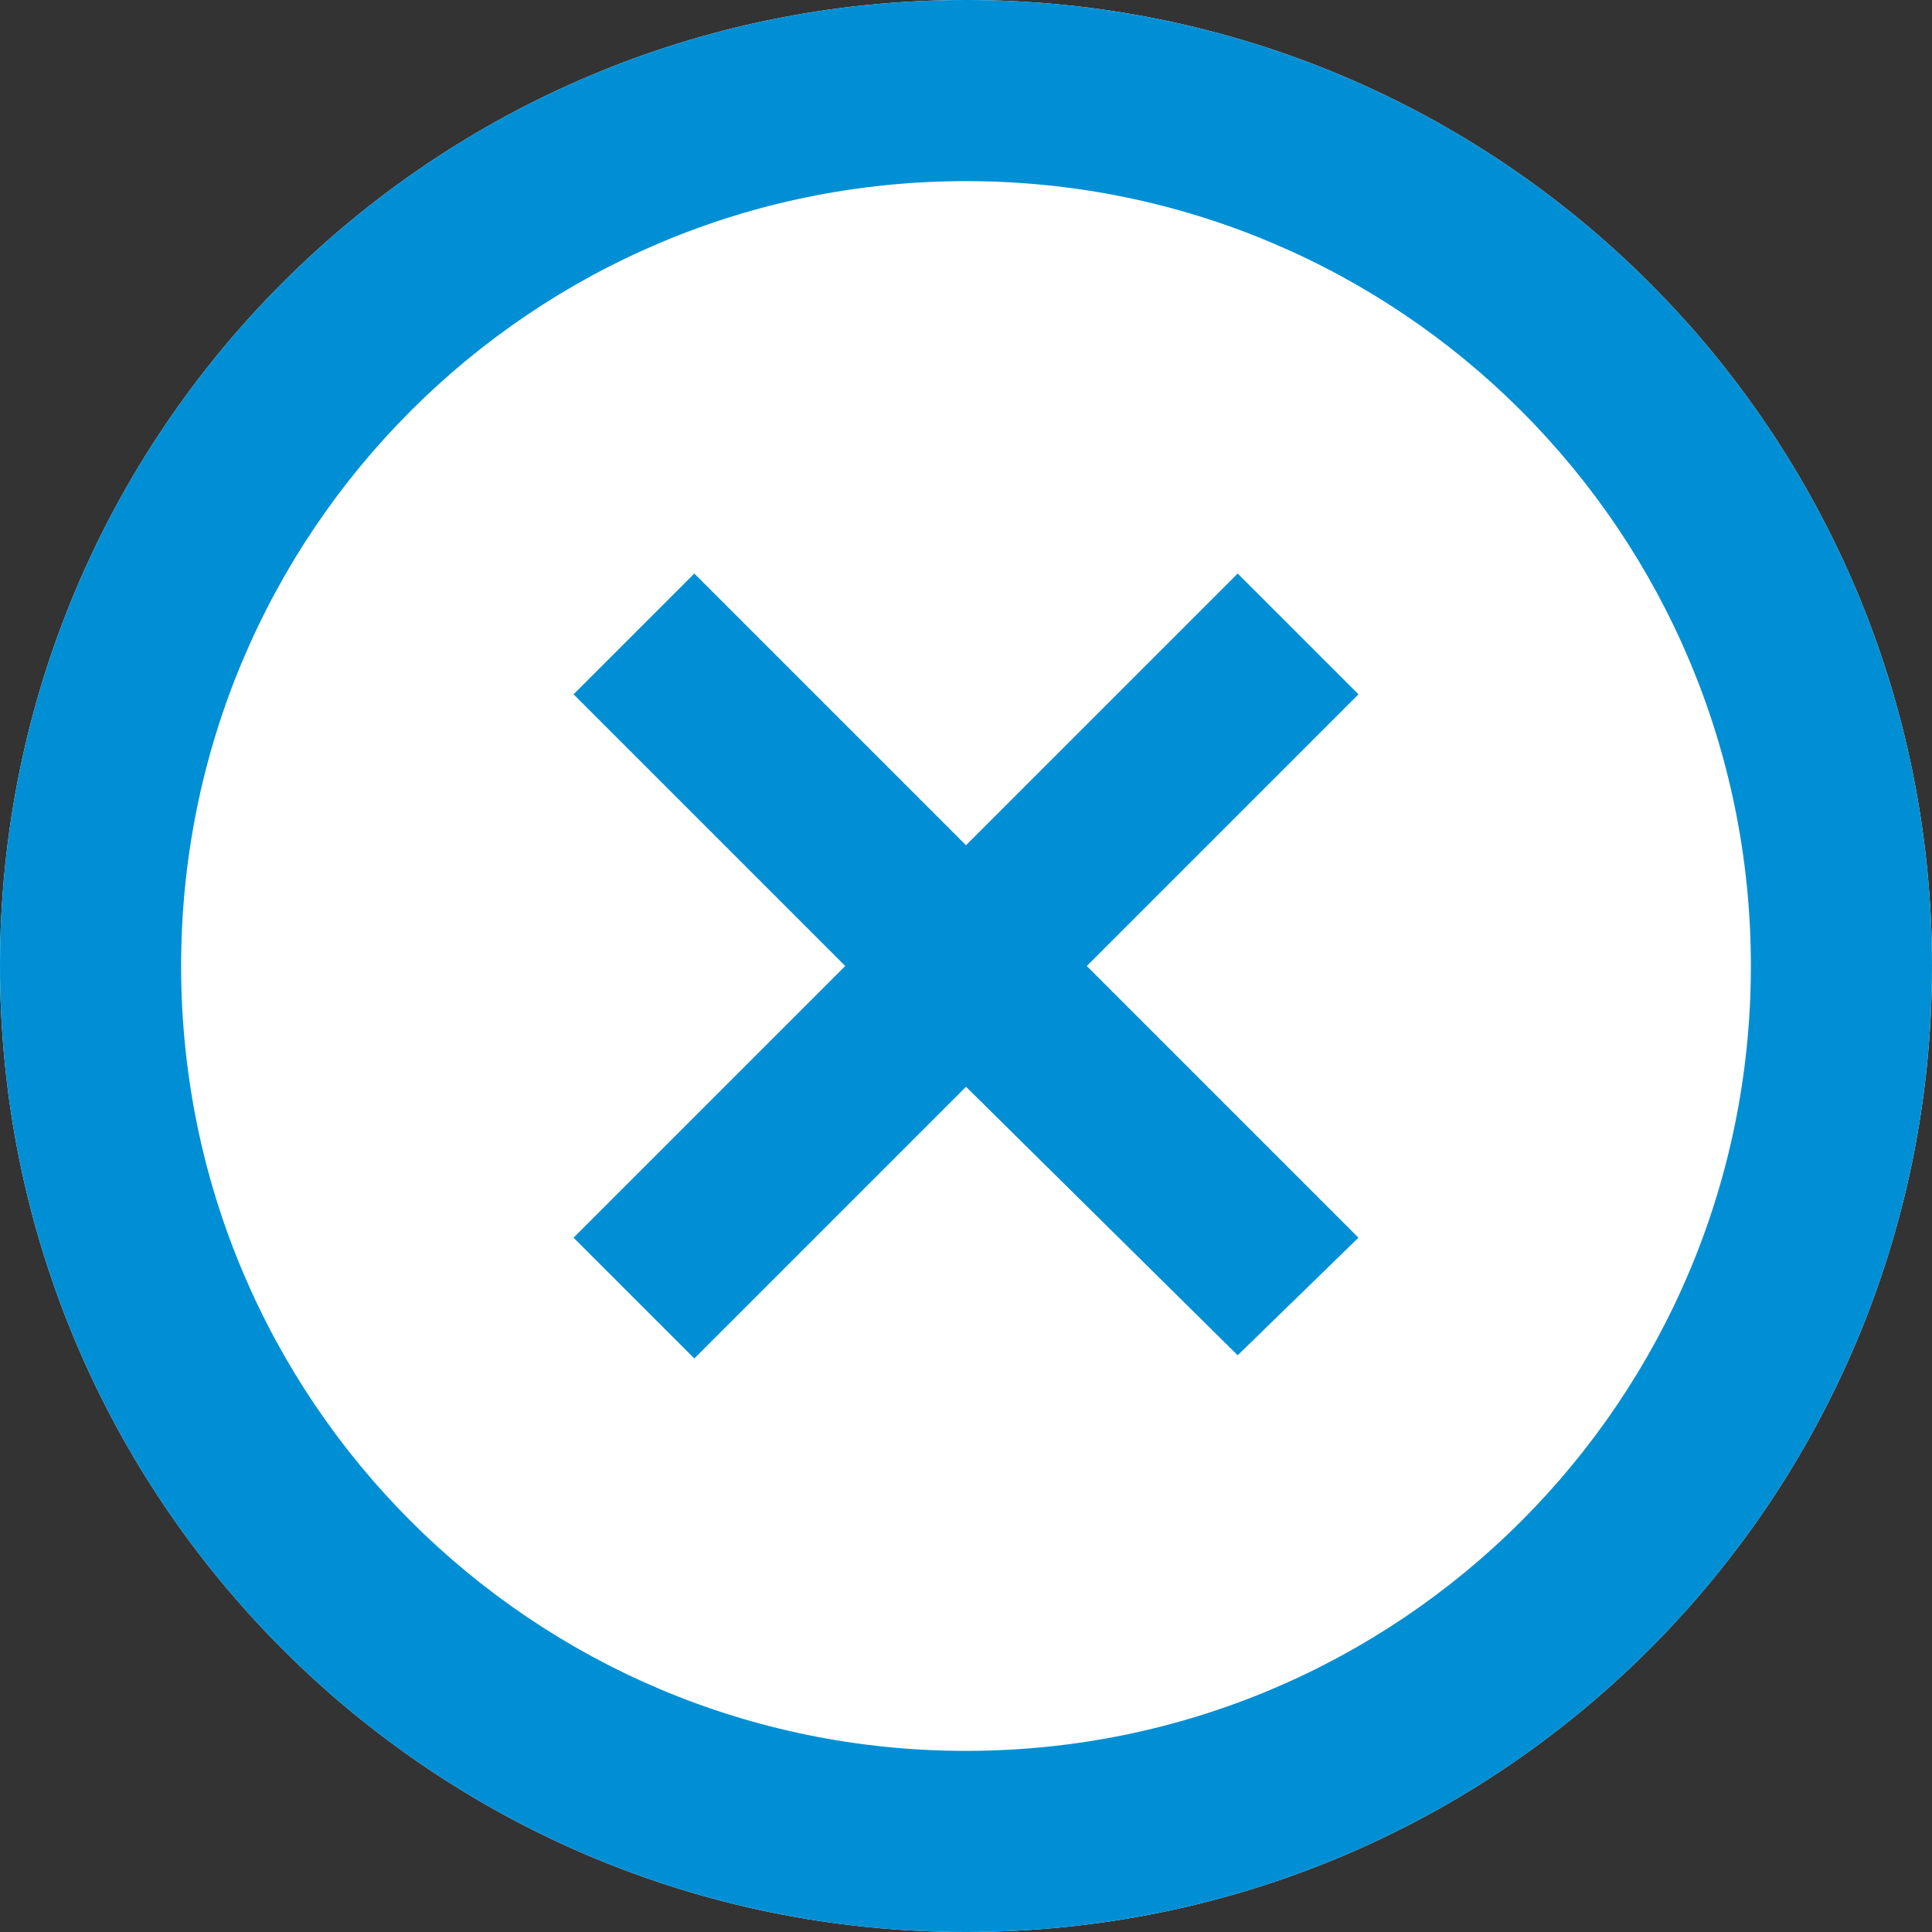
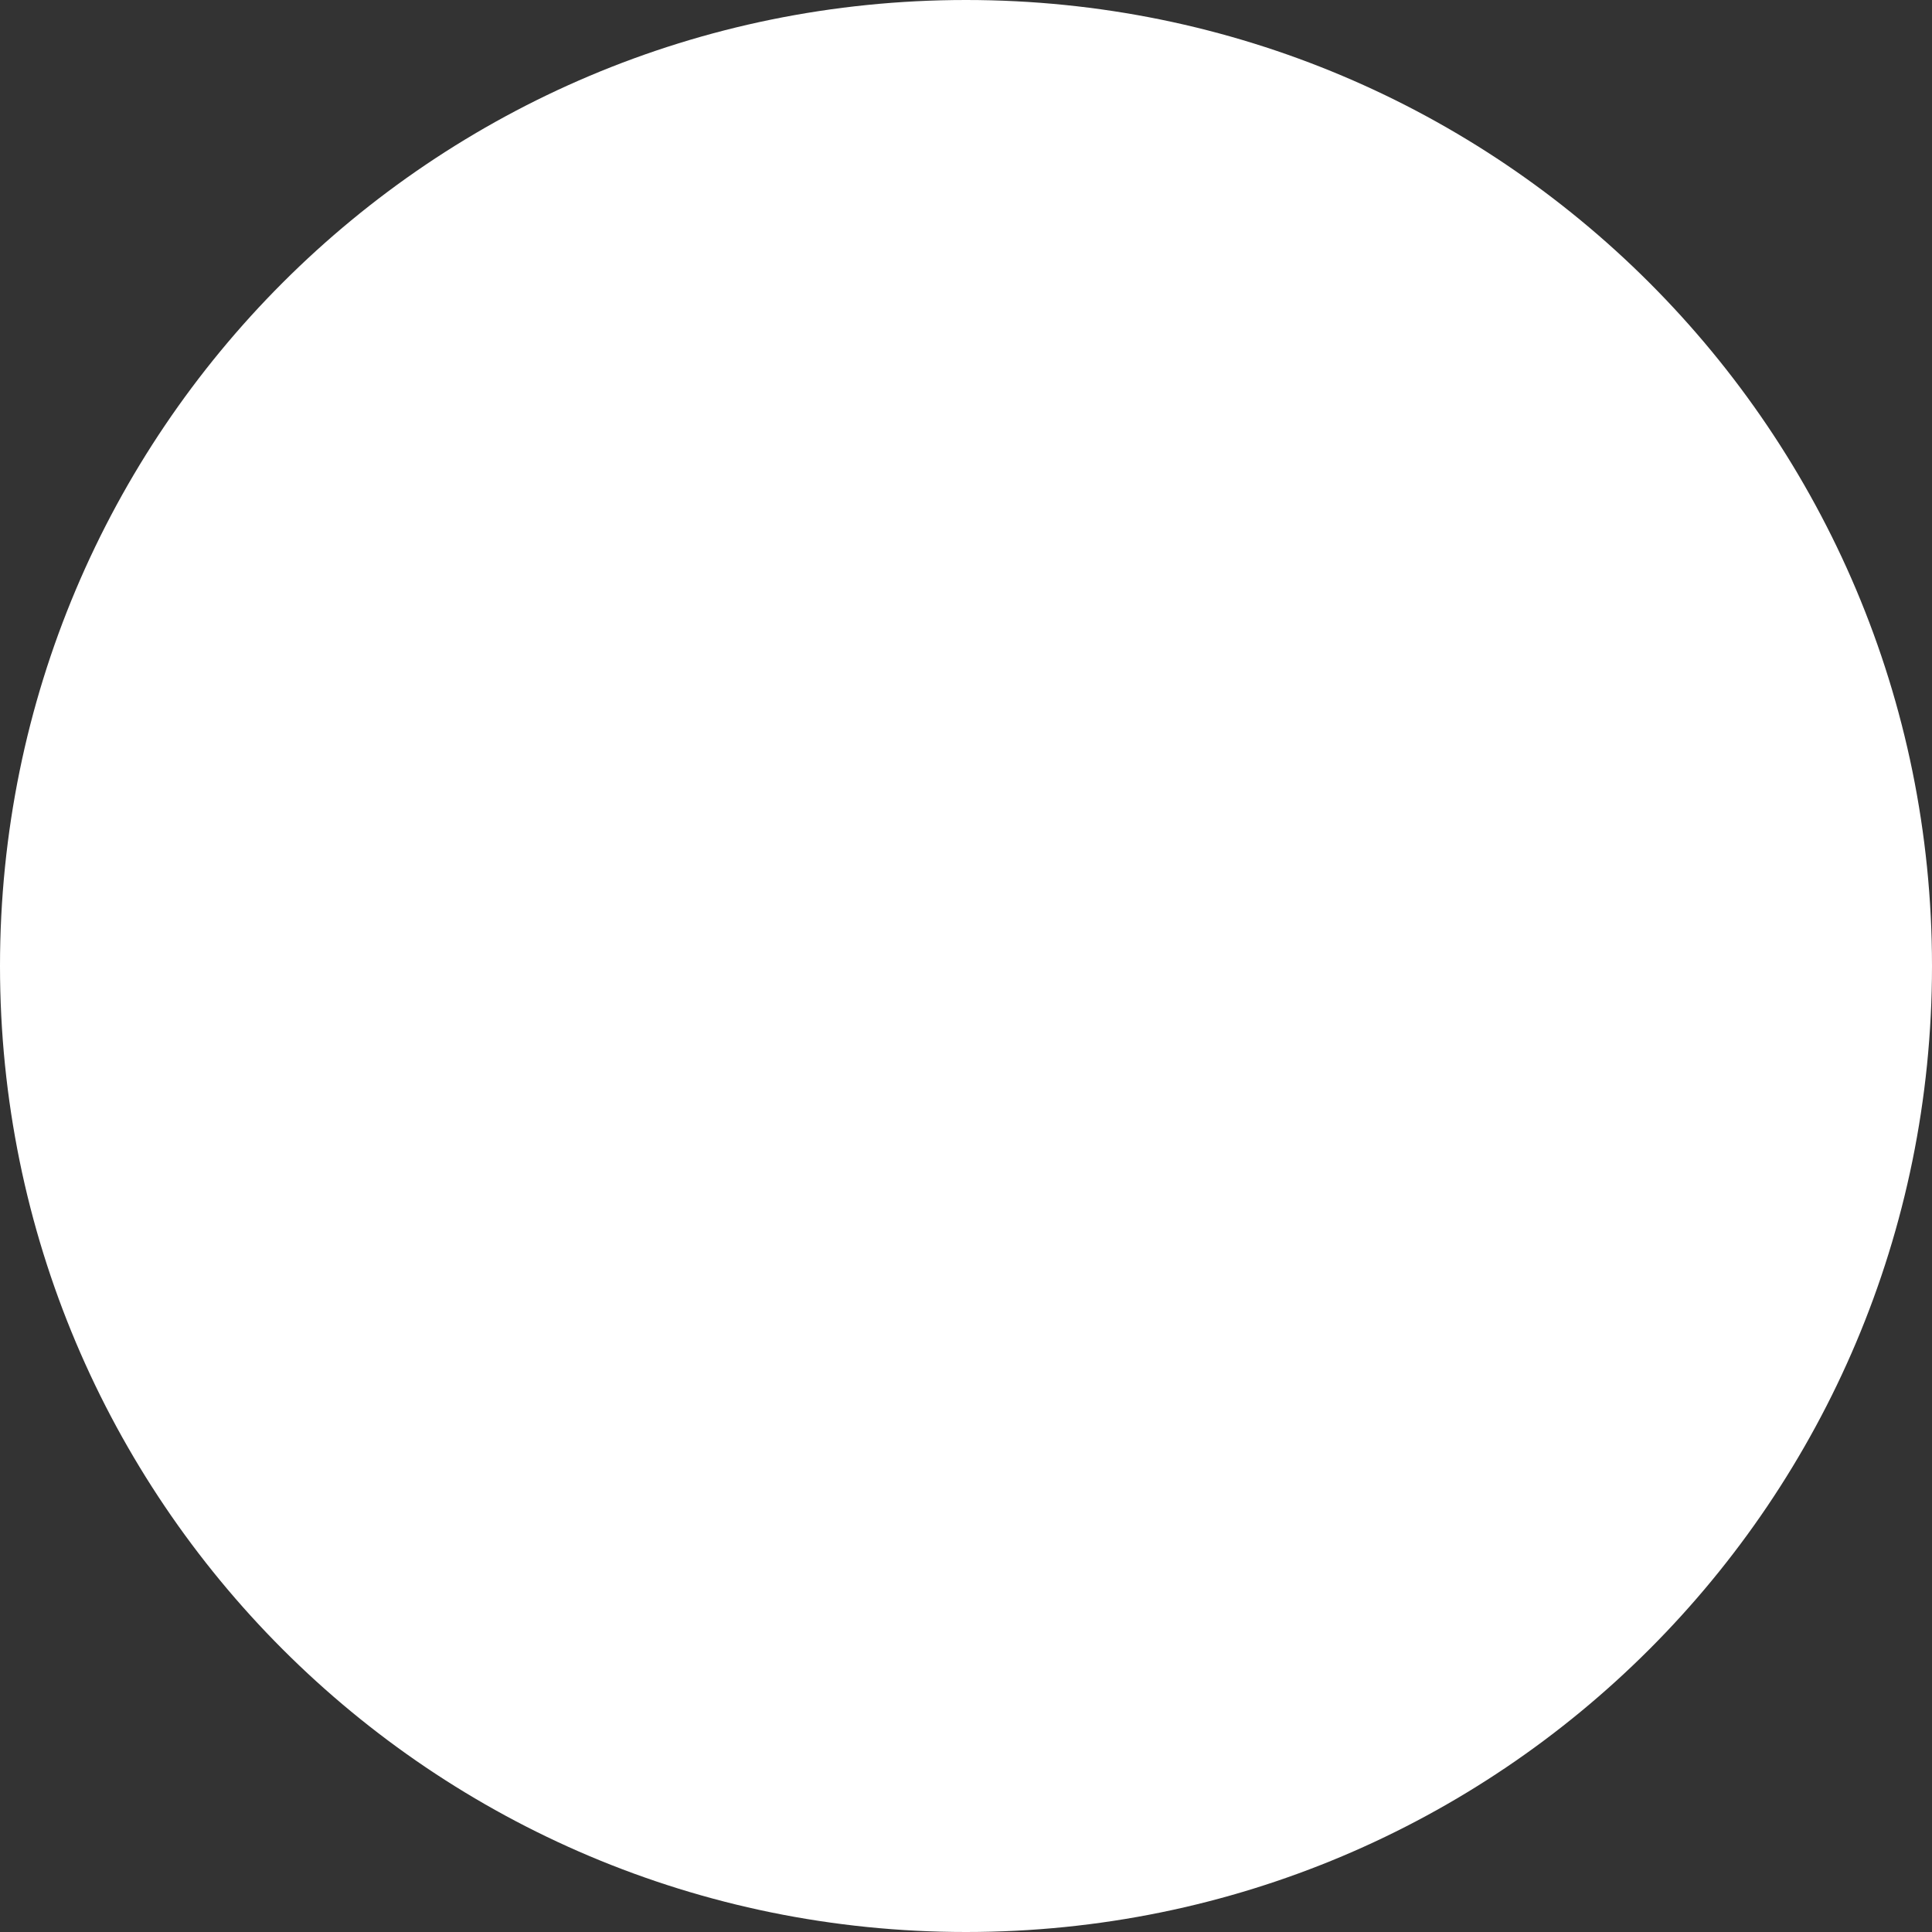
<svg xmlns="http://www.w3.org/2000/svg" enable-background="new 0 0 64 64" id="CancelEndEvent" width="64" height="64" viewBox="0 0 64 64" fill="#008fd4">
  <rect x="0" y="0" width="64" height="64" fill="#333333" stroke="none" />
  <path id="path3194-6" d="M 32,0 C 14.304,0 0,14.304 0,32 0,49.696 14.304,64 32,64 49.696,64 64,49.696 64,32 64,14.304 49.696,0 32,0 Z" fill="#ffffff" />
-   <path id="path3194-6-9" d="M 32 0 C 14.304 0 0 14.304 0 32 C 0 49.696 14.304 64 32 64 C 49.696 64 64 49.696 64 32 C 64 14.304 49.696 0 32 0 z M 32 6 C 46.378 6 58 17.622 58 32 C 58 46.378 46.378 58 32 58 C 17.622 58 6 46.378 6 32 C 6 17.622 17.622 6 32 6 z M 23 19 L 19 23 L 28 32 L 19 41 L 23 45 L 32 36 L 41 44.895 L 45 41 L 36 32 L 45 23 L 41 19 L 32 28 L 23 19 z " />
</svg>